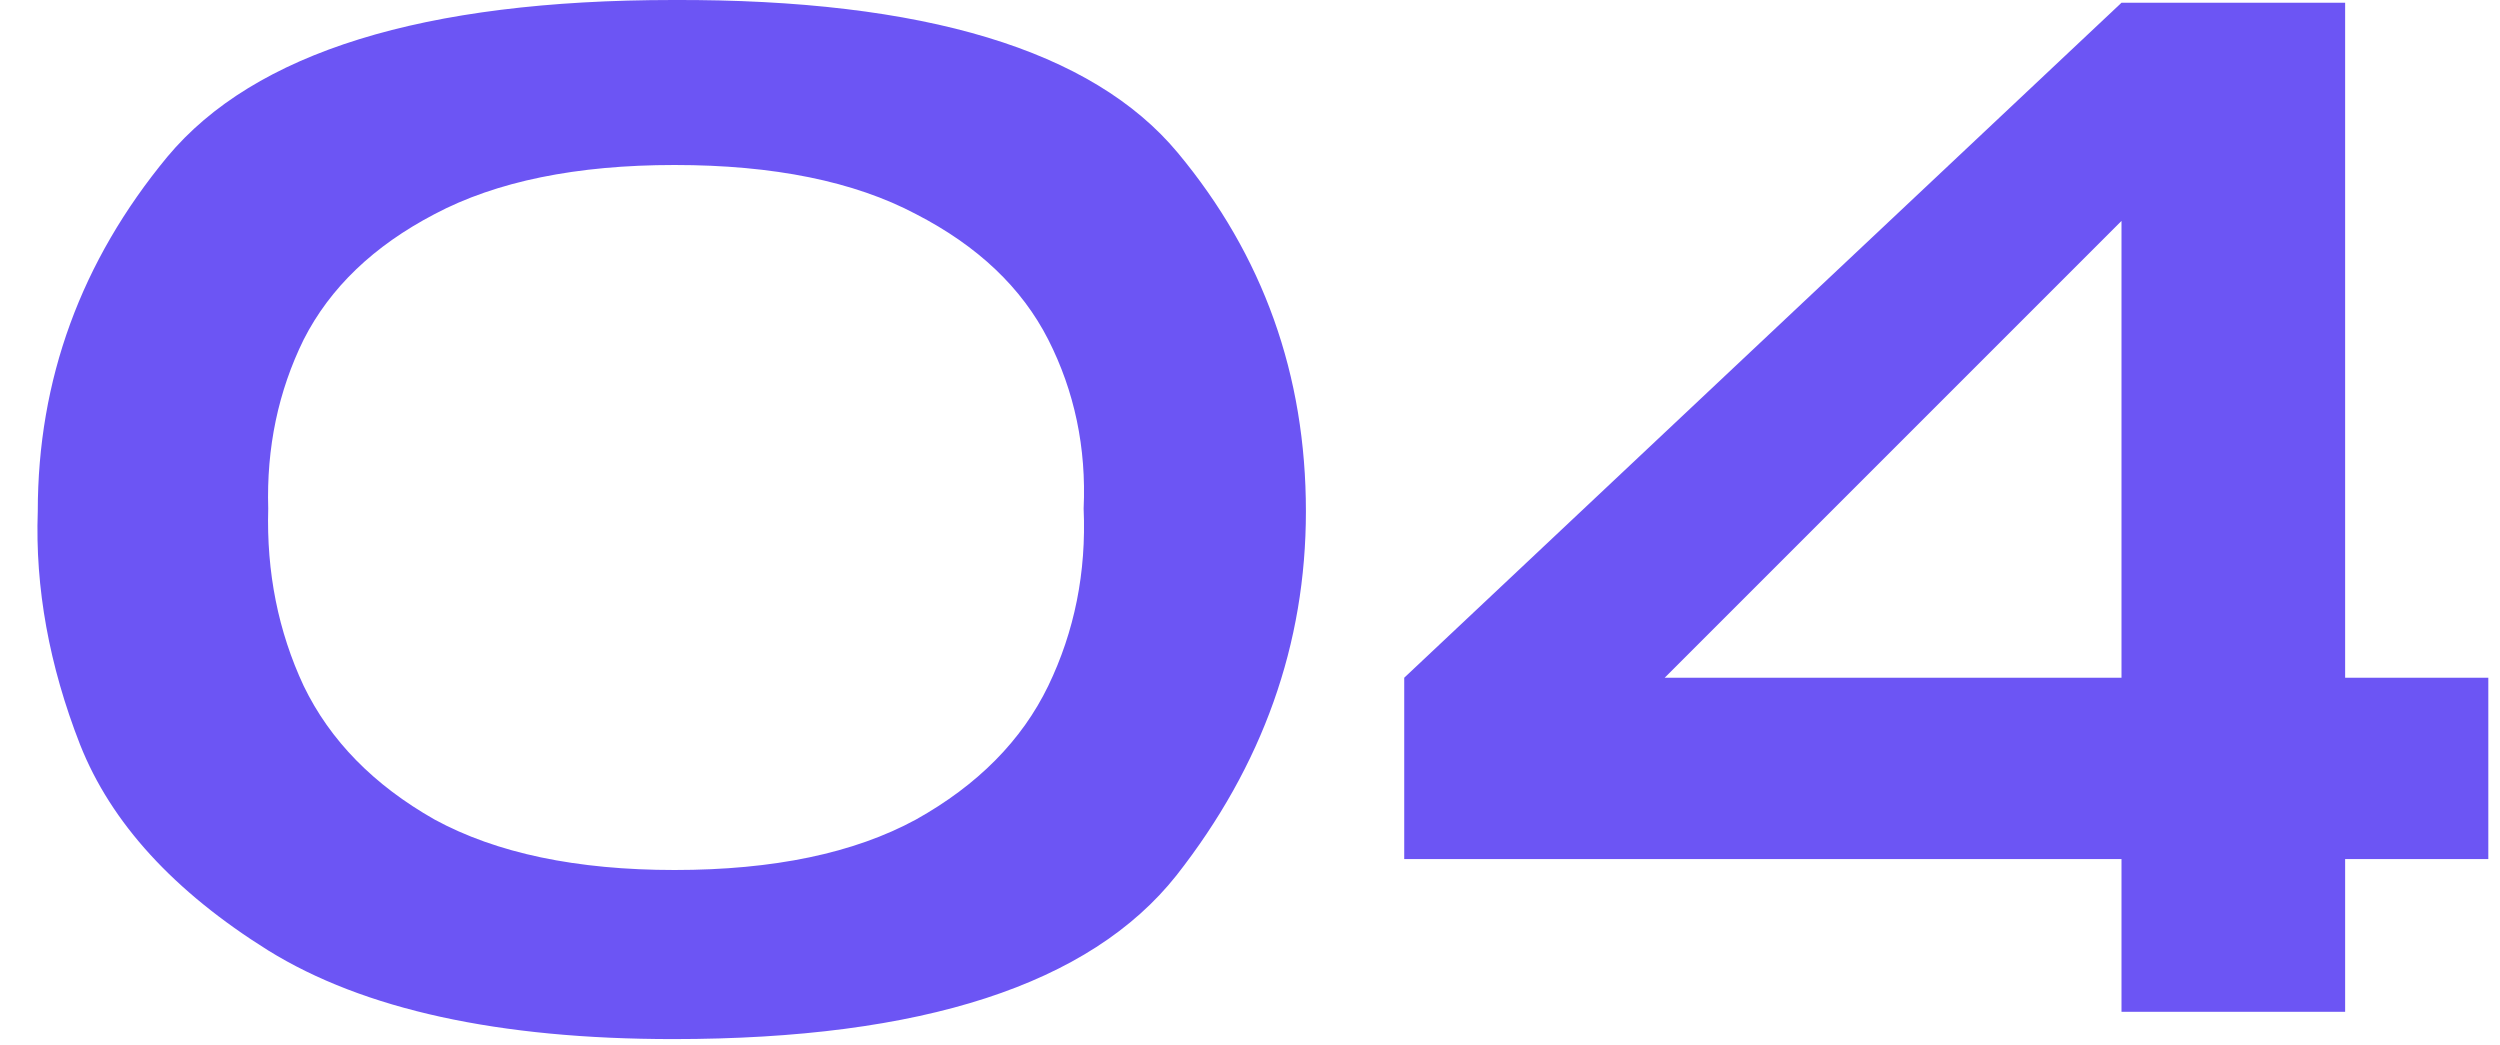
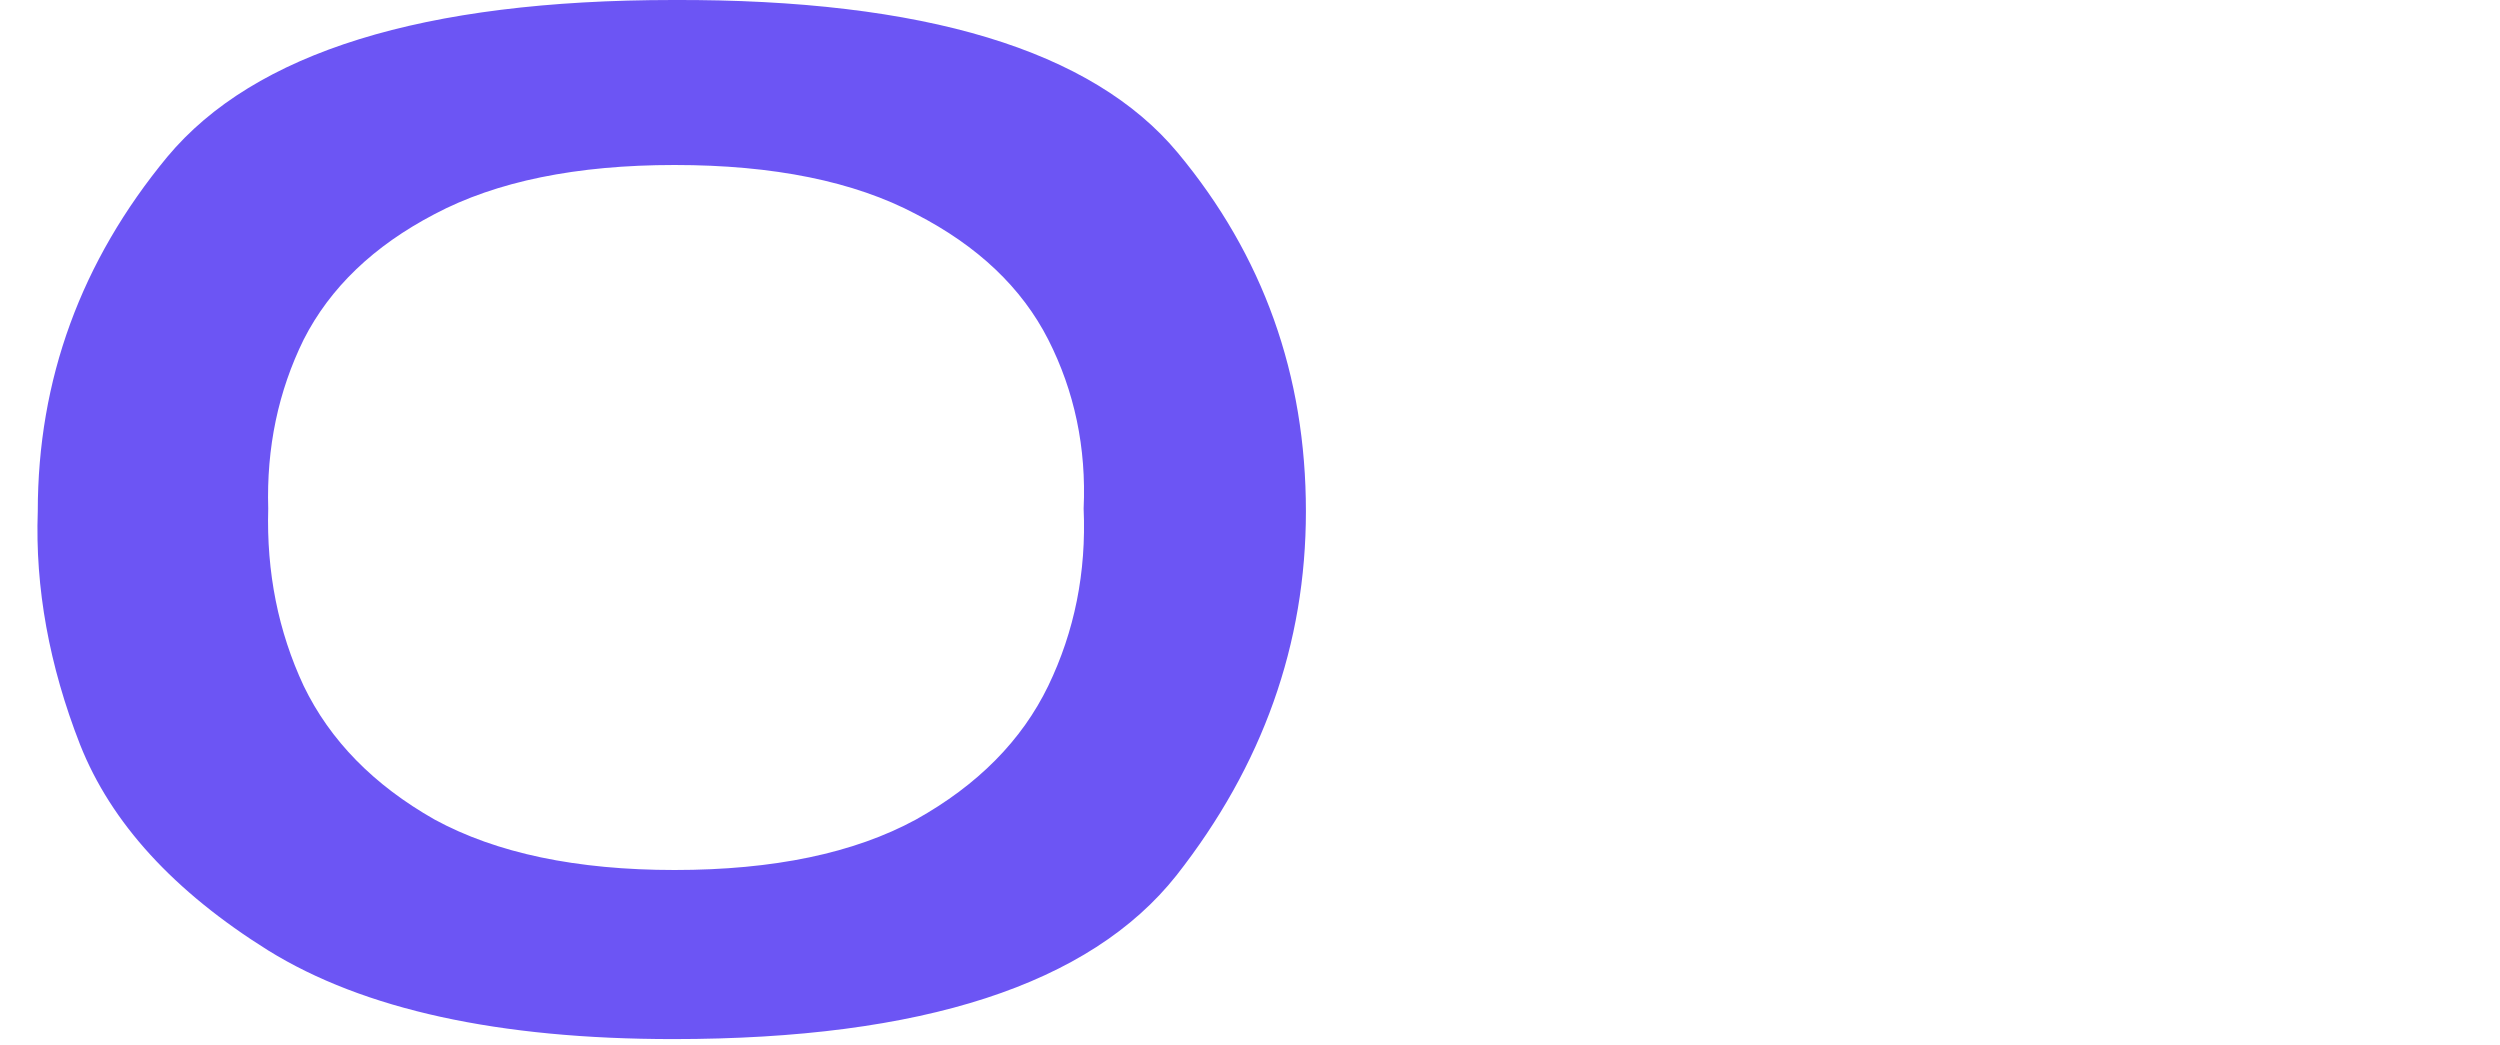
<svg xmlns="http://www.w3.org/2000/svg" width="55" height="23" viewBox="0 0 55 23" fill="none">
  <path d="M14.81 0C20.331 -0.02 24.03 1.1 25.91 3.36C27.791 5.62 28.73 8.25 28.73 11.25C28.73 14.17 27.78 16.84 25.881 19.26C23.98 21.66 20.291 22.86 14.81 22.86C10.97 22.86 8.001 22.21 5.901 20.91C3.821 19.61 2.441 18.1 1.761 16.38C1.081 14.64 0.771 12.93 0.831 11.25C0.831 8.35 1.781 5.75 3.681 3.45C5.601 1.15 9.311 0 14.81 0ZM14.841 19.14C17.02 19.14 18.791 18.77 20.151 18.03C21.511 17.27 22.48 16.29 23.061 15.09C23.64 13.89 23.901 12.59 23.84 11.19C23.901 9.85 23.64 8.61 23.061 7.47C22.48 6.33 21.511 5.41 20.151 4.71C18.791 3.99 17.02 3.63 14.841 3.63C12.681 3.63 10.921 3.99 9.561 4.71C8.221 5.41 7.261 6.33 6.681 7.47C6.121 8.61 5.861 9.85 5.901 11.19C5.861 12.59 6.121 13.89 6.681 15.09C7.261 16.29 8.221 17.27 9.561 18.03C10.921 18.77 12.681 19.14 14.841 19.14Z" fill="#6C55F4" />
-   <path d="M51.593 14.91H54.743V18.9H51.593V22.26H46.673V18.9H30.893V14.91L46.673 0.06H51.593V14.91ZM46.673 4.86L36.623 14.91H46.673V4.86Z" fill="#6C55F4" />
</svg>